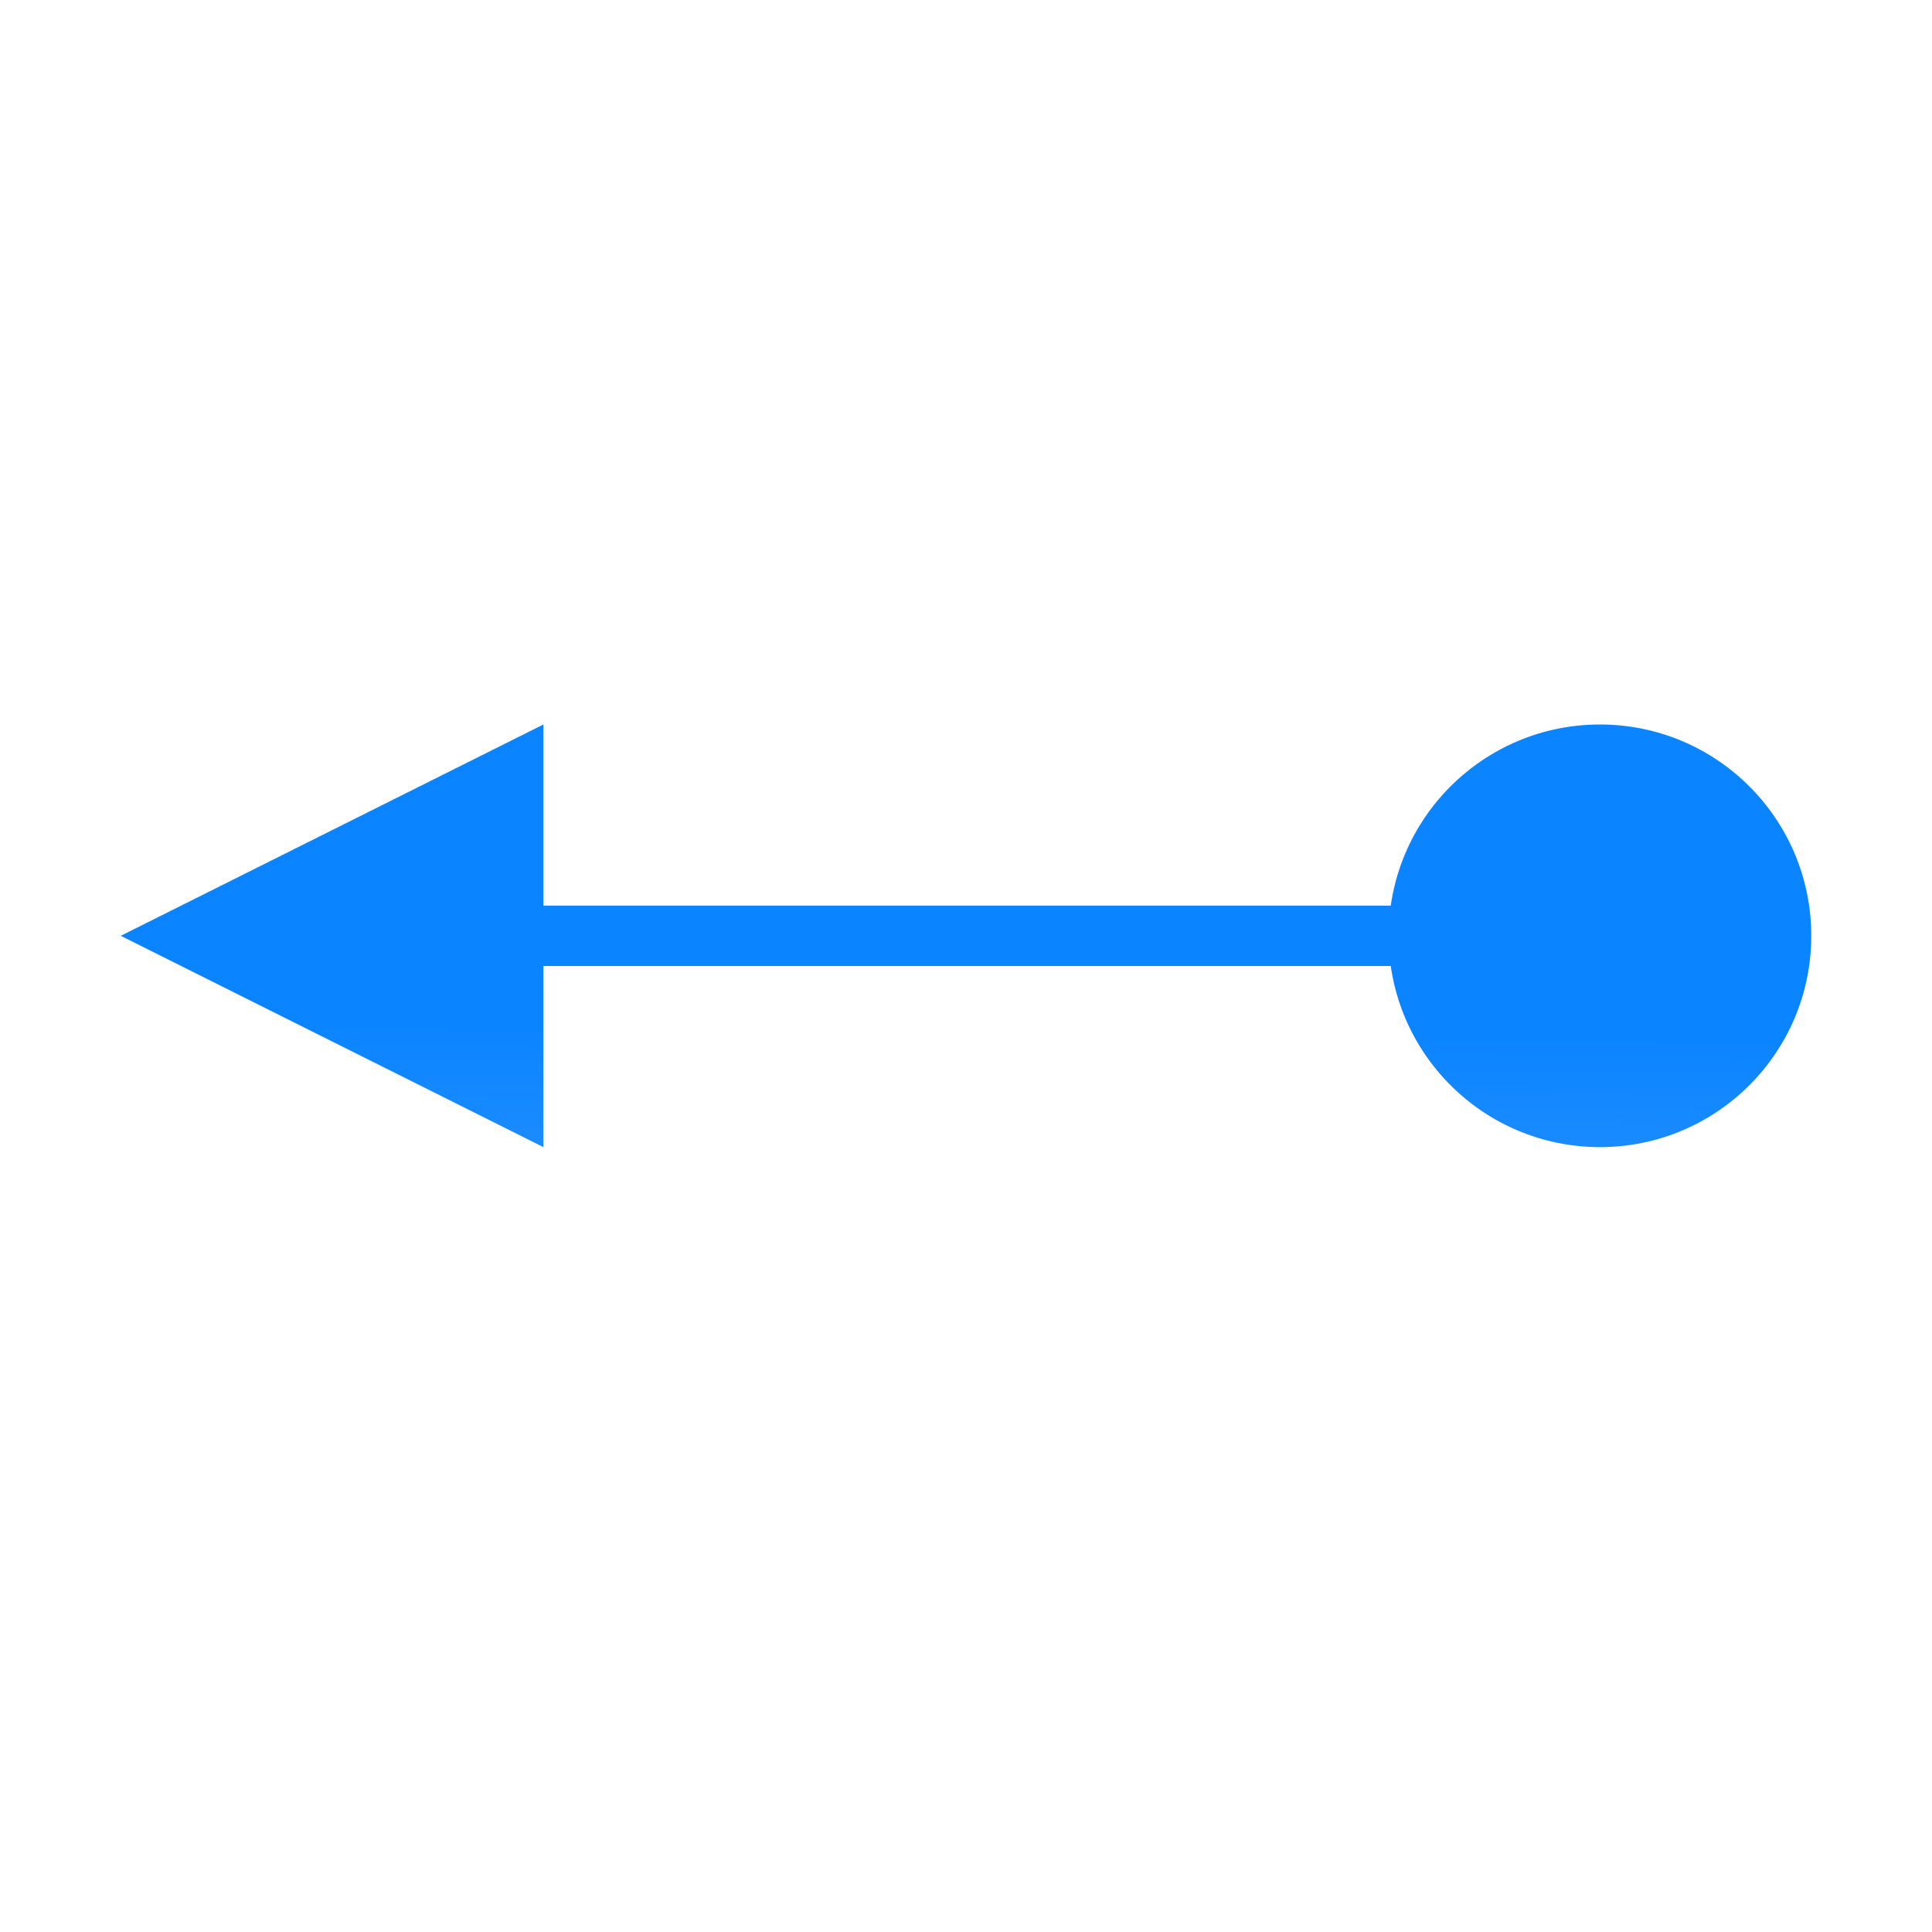
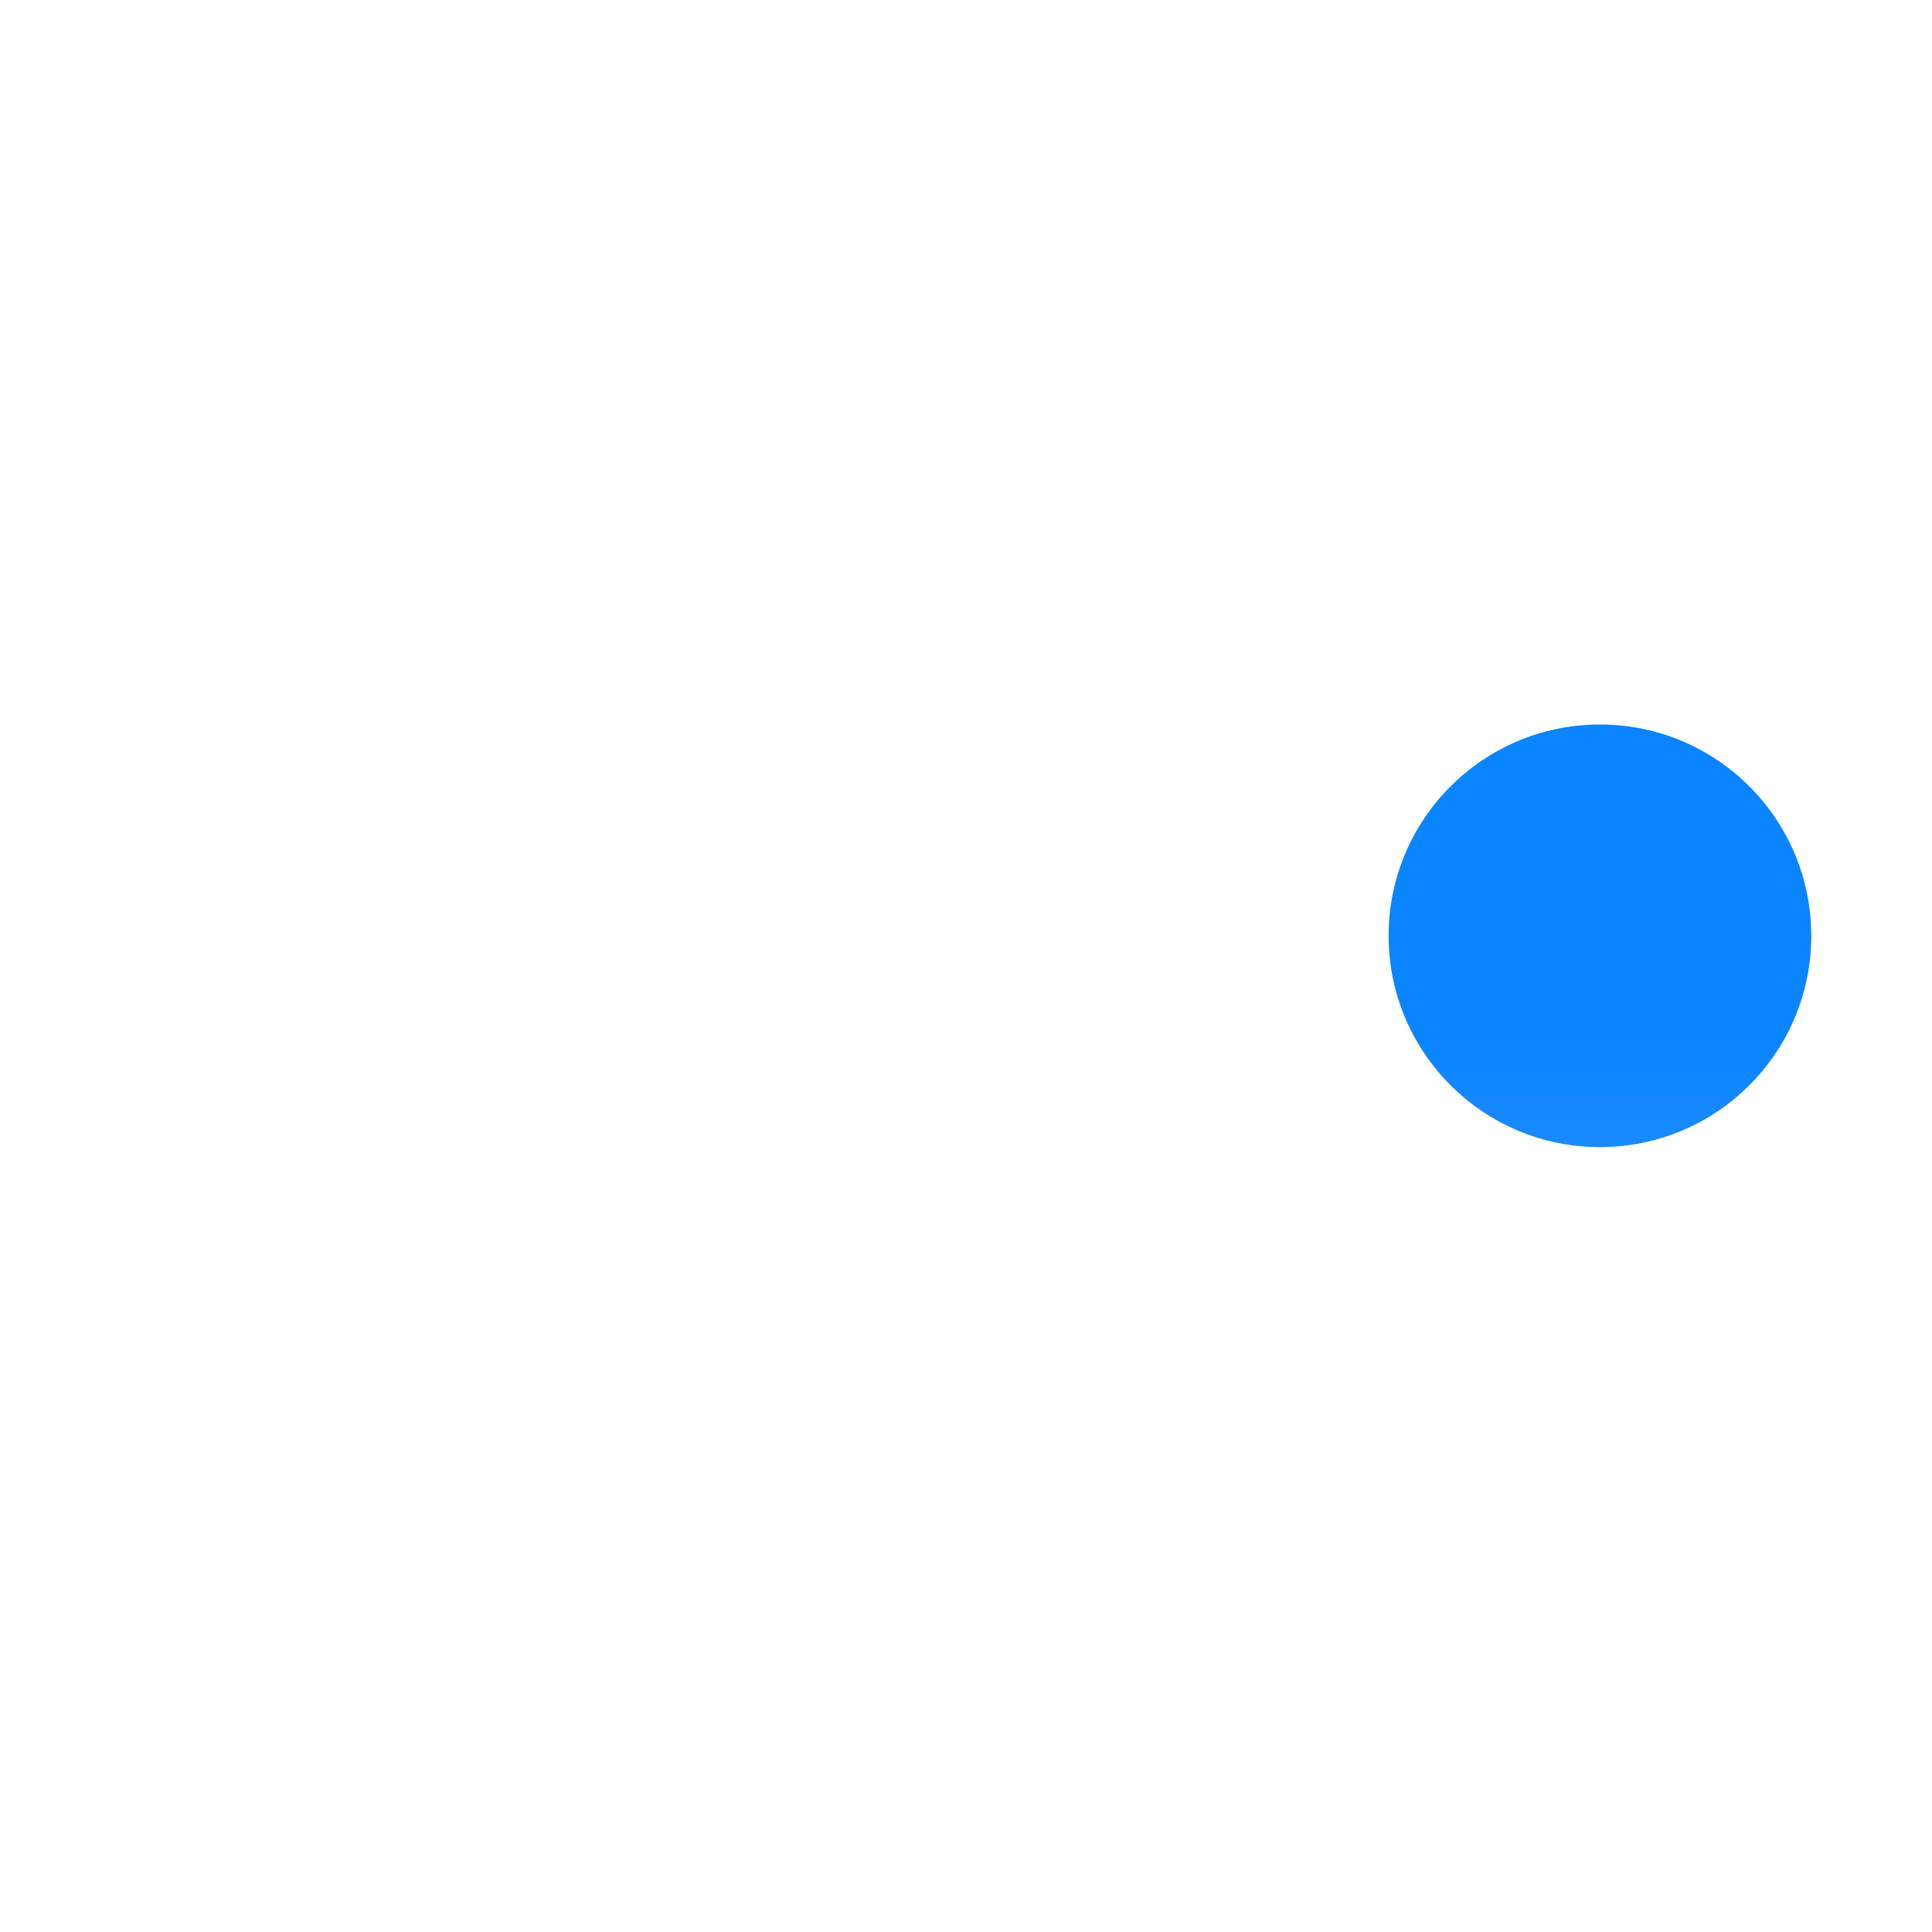
<svg xmlns="http://www.w3.org/2000/svg" viewBox="0 0 32 32">
  <linearGradient id="a" gradientTransform="matrix(-1 0 0 1 55.037 4.991)" gradientUnits="userSpaceOnUse" x1="14.475" x2="14.407" y1="18.89" y2="12.246">
    <stop offset="0" stop-color="#409cff" />
    <stop offset="1" stop-color="#0a84ff" />
  </linearGradient>
  <g fill="url(#a)">
-     <path d="m2 15.5 7-3.5v7z" />
    <circle cx="26.5" cy="15.5" r="3.5" />
-     <path d="m5 15h24v1h-24z" />
  </g>
</svg>